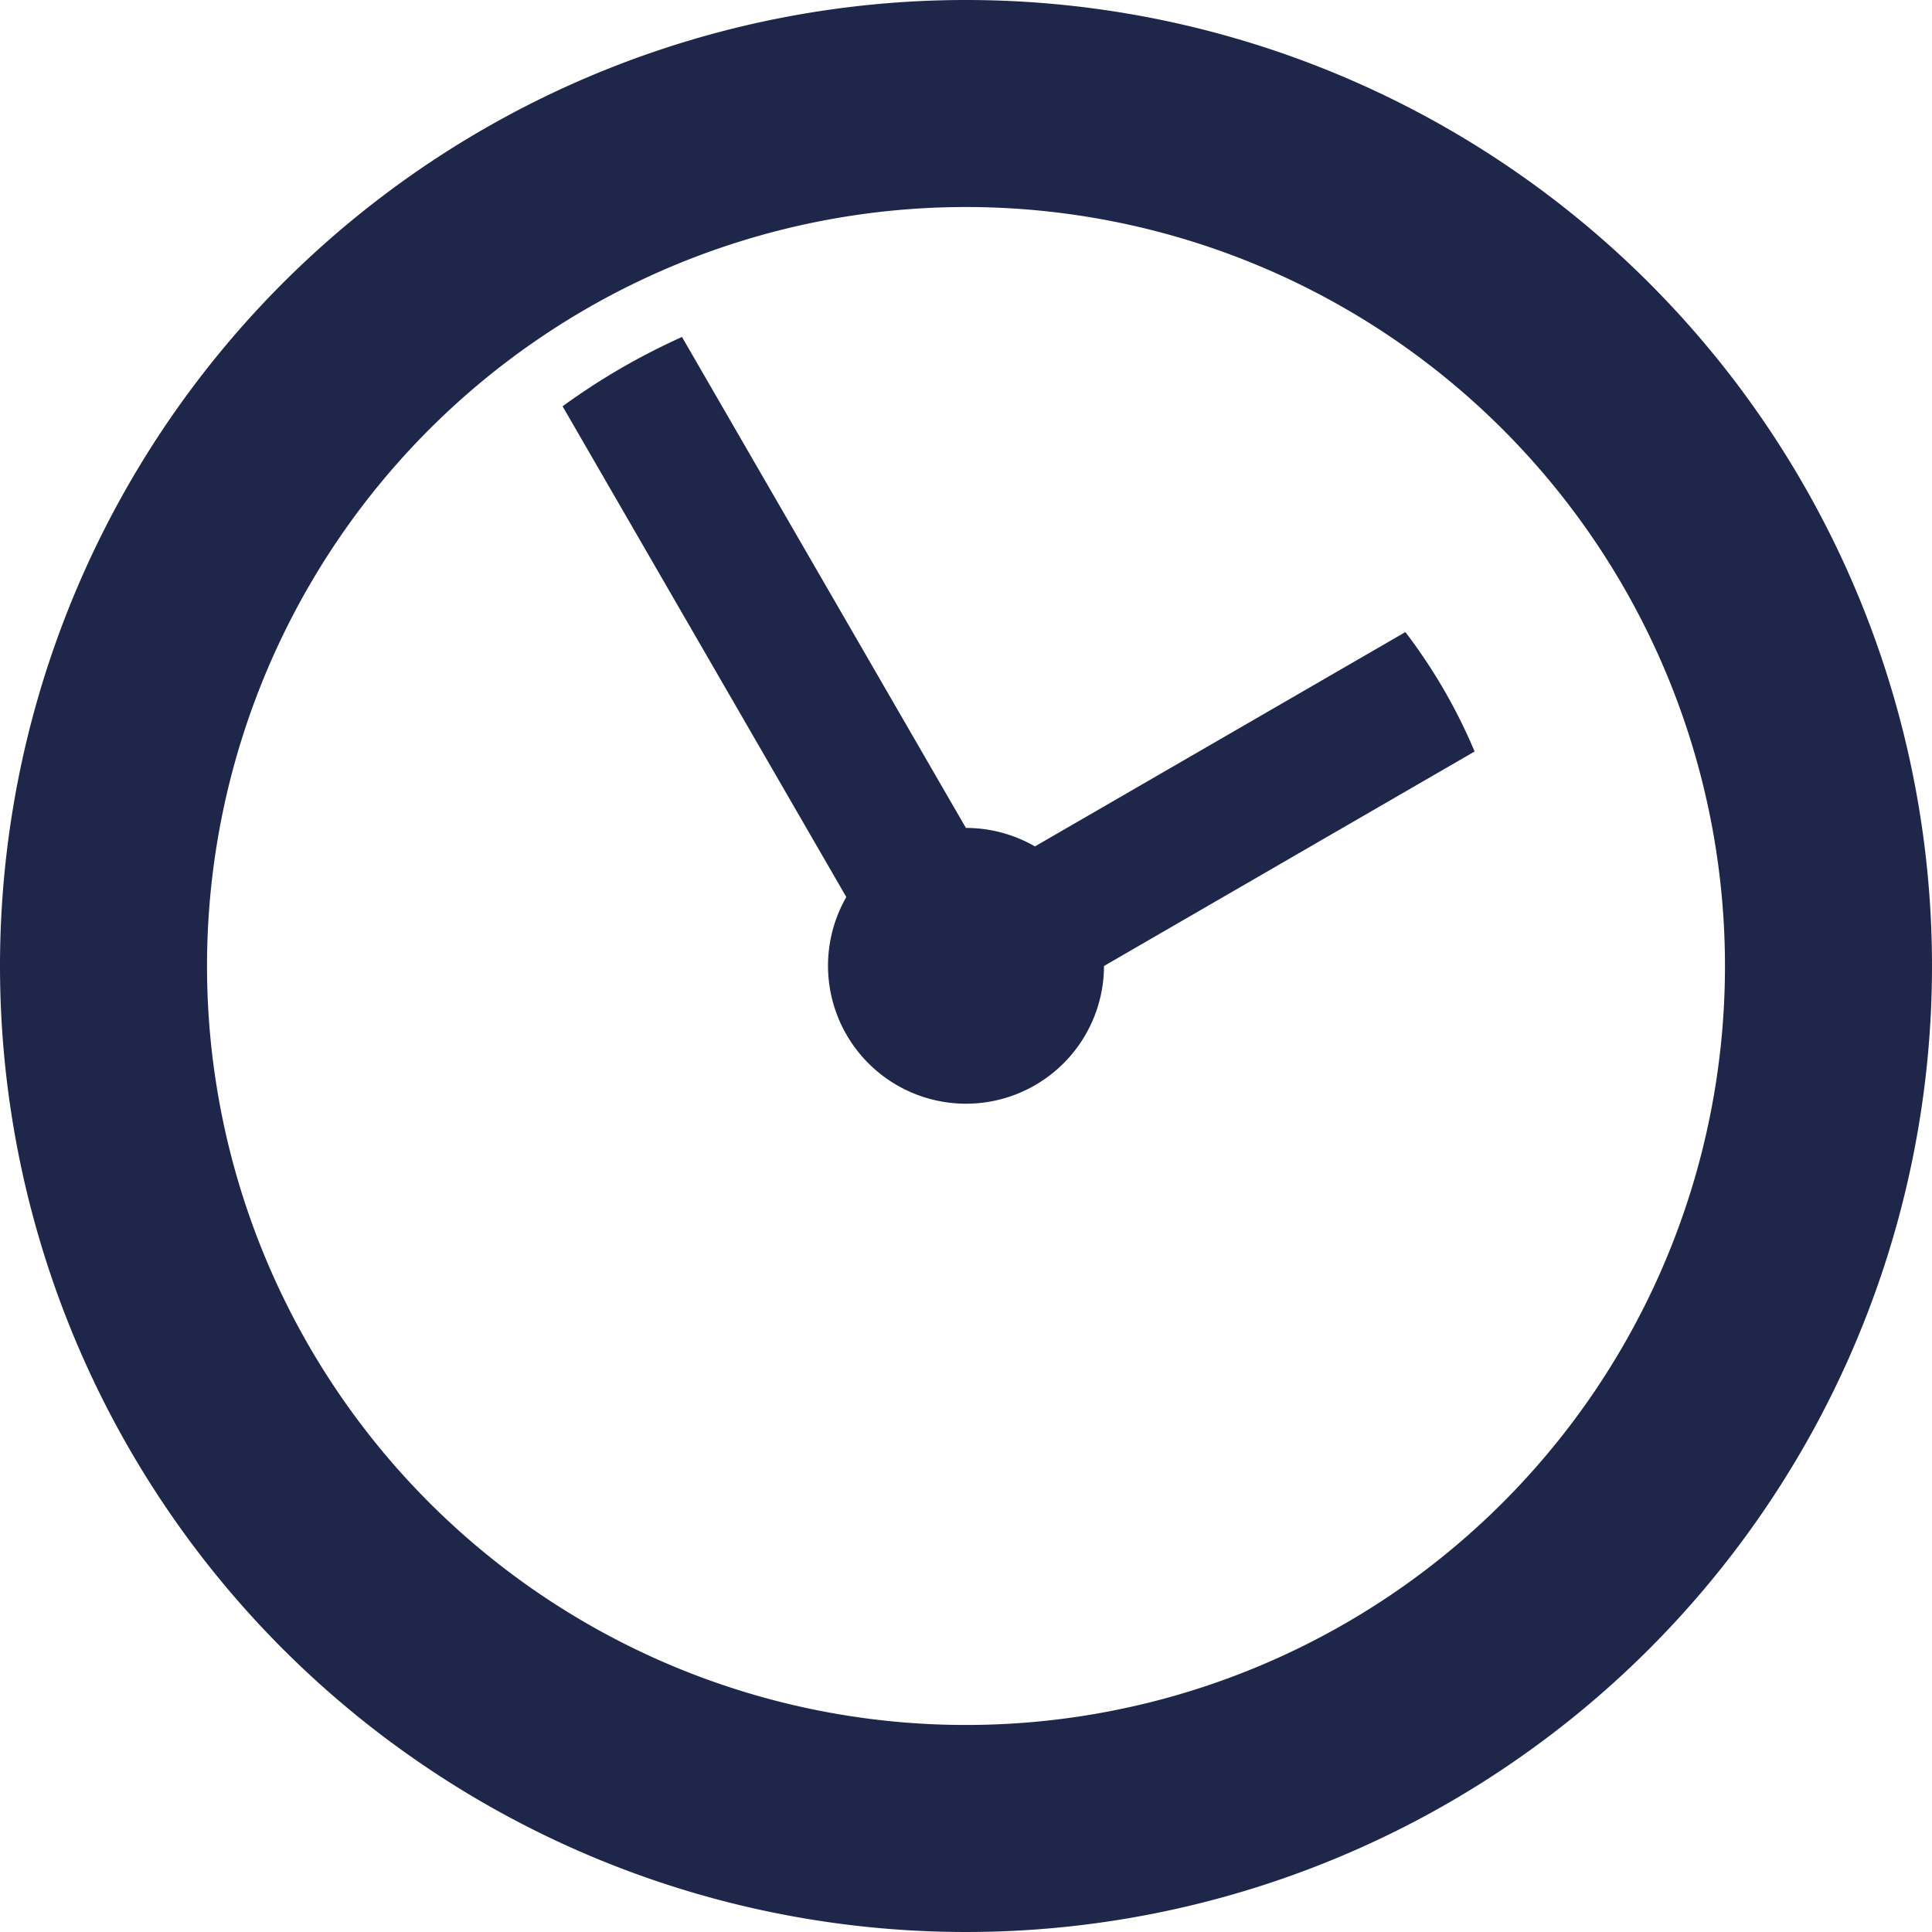
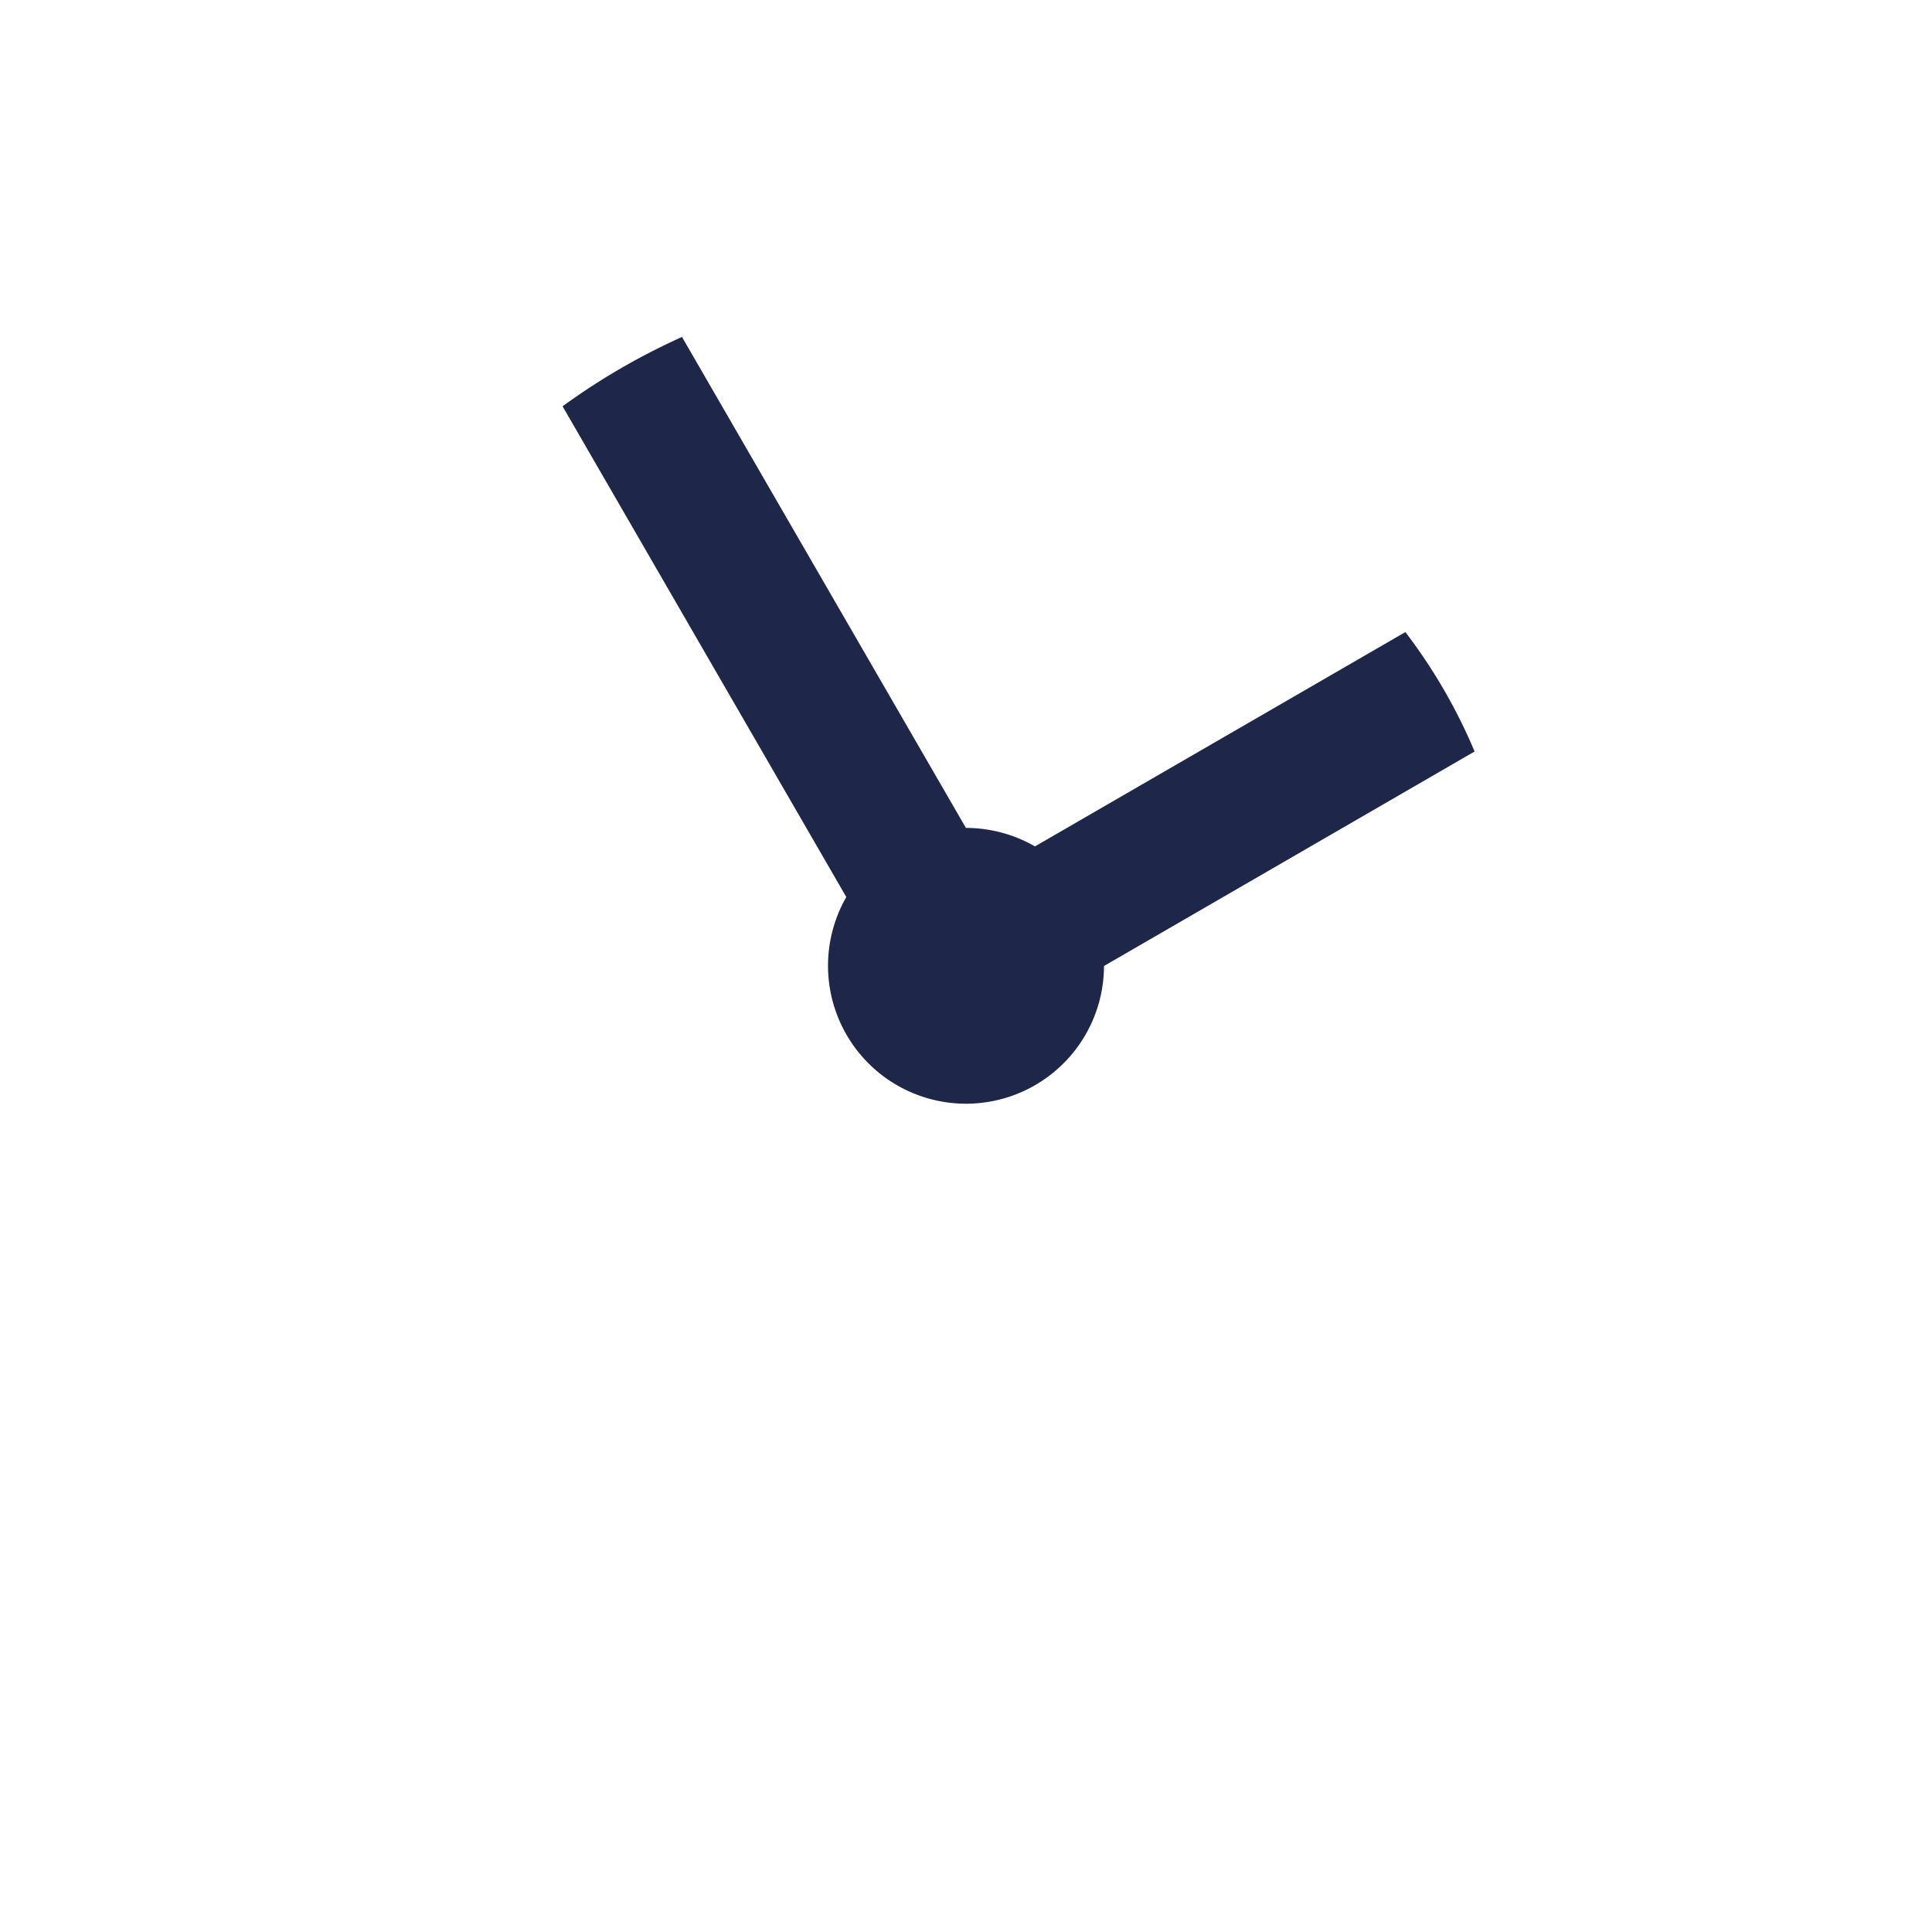
<svg xmlns="http://www.w3.org/2000/svg" width="20.904" height="20.903" viewBox="0 0 20.904 20.903">
  <g id="clock" transform="translate(-640 -640)">
    <path id="curve1" d="M3250.292,2203l3.072,5.312h0a1.5,1.5,0,0,1,.747.2l4.008-2.319a5.893,5.893,0,0,1,.749,1.292l-4.01,2.321h0a1.493,1.493,0,1,1-2.788-.746l-3.07-5.31A7.237,7.237,0,0,1,3250.292,2203Z" transform="translate(-2602.913 -1559.354)" fill="#1e274a" />
-     <path id="curve0" d="M650.452,640A10.452,10.452,0,1,1,640,650.452,10.453,10.453,0,0,1,650.452,640Zm0,2.24a8.212,8.212,0,1,0,8.212,8.212A8.212,8.212,0,0,0,650.452,642.24Z" fill="#1e274a" />
  </g>
</svg>